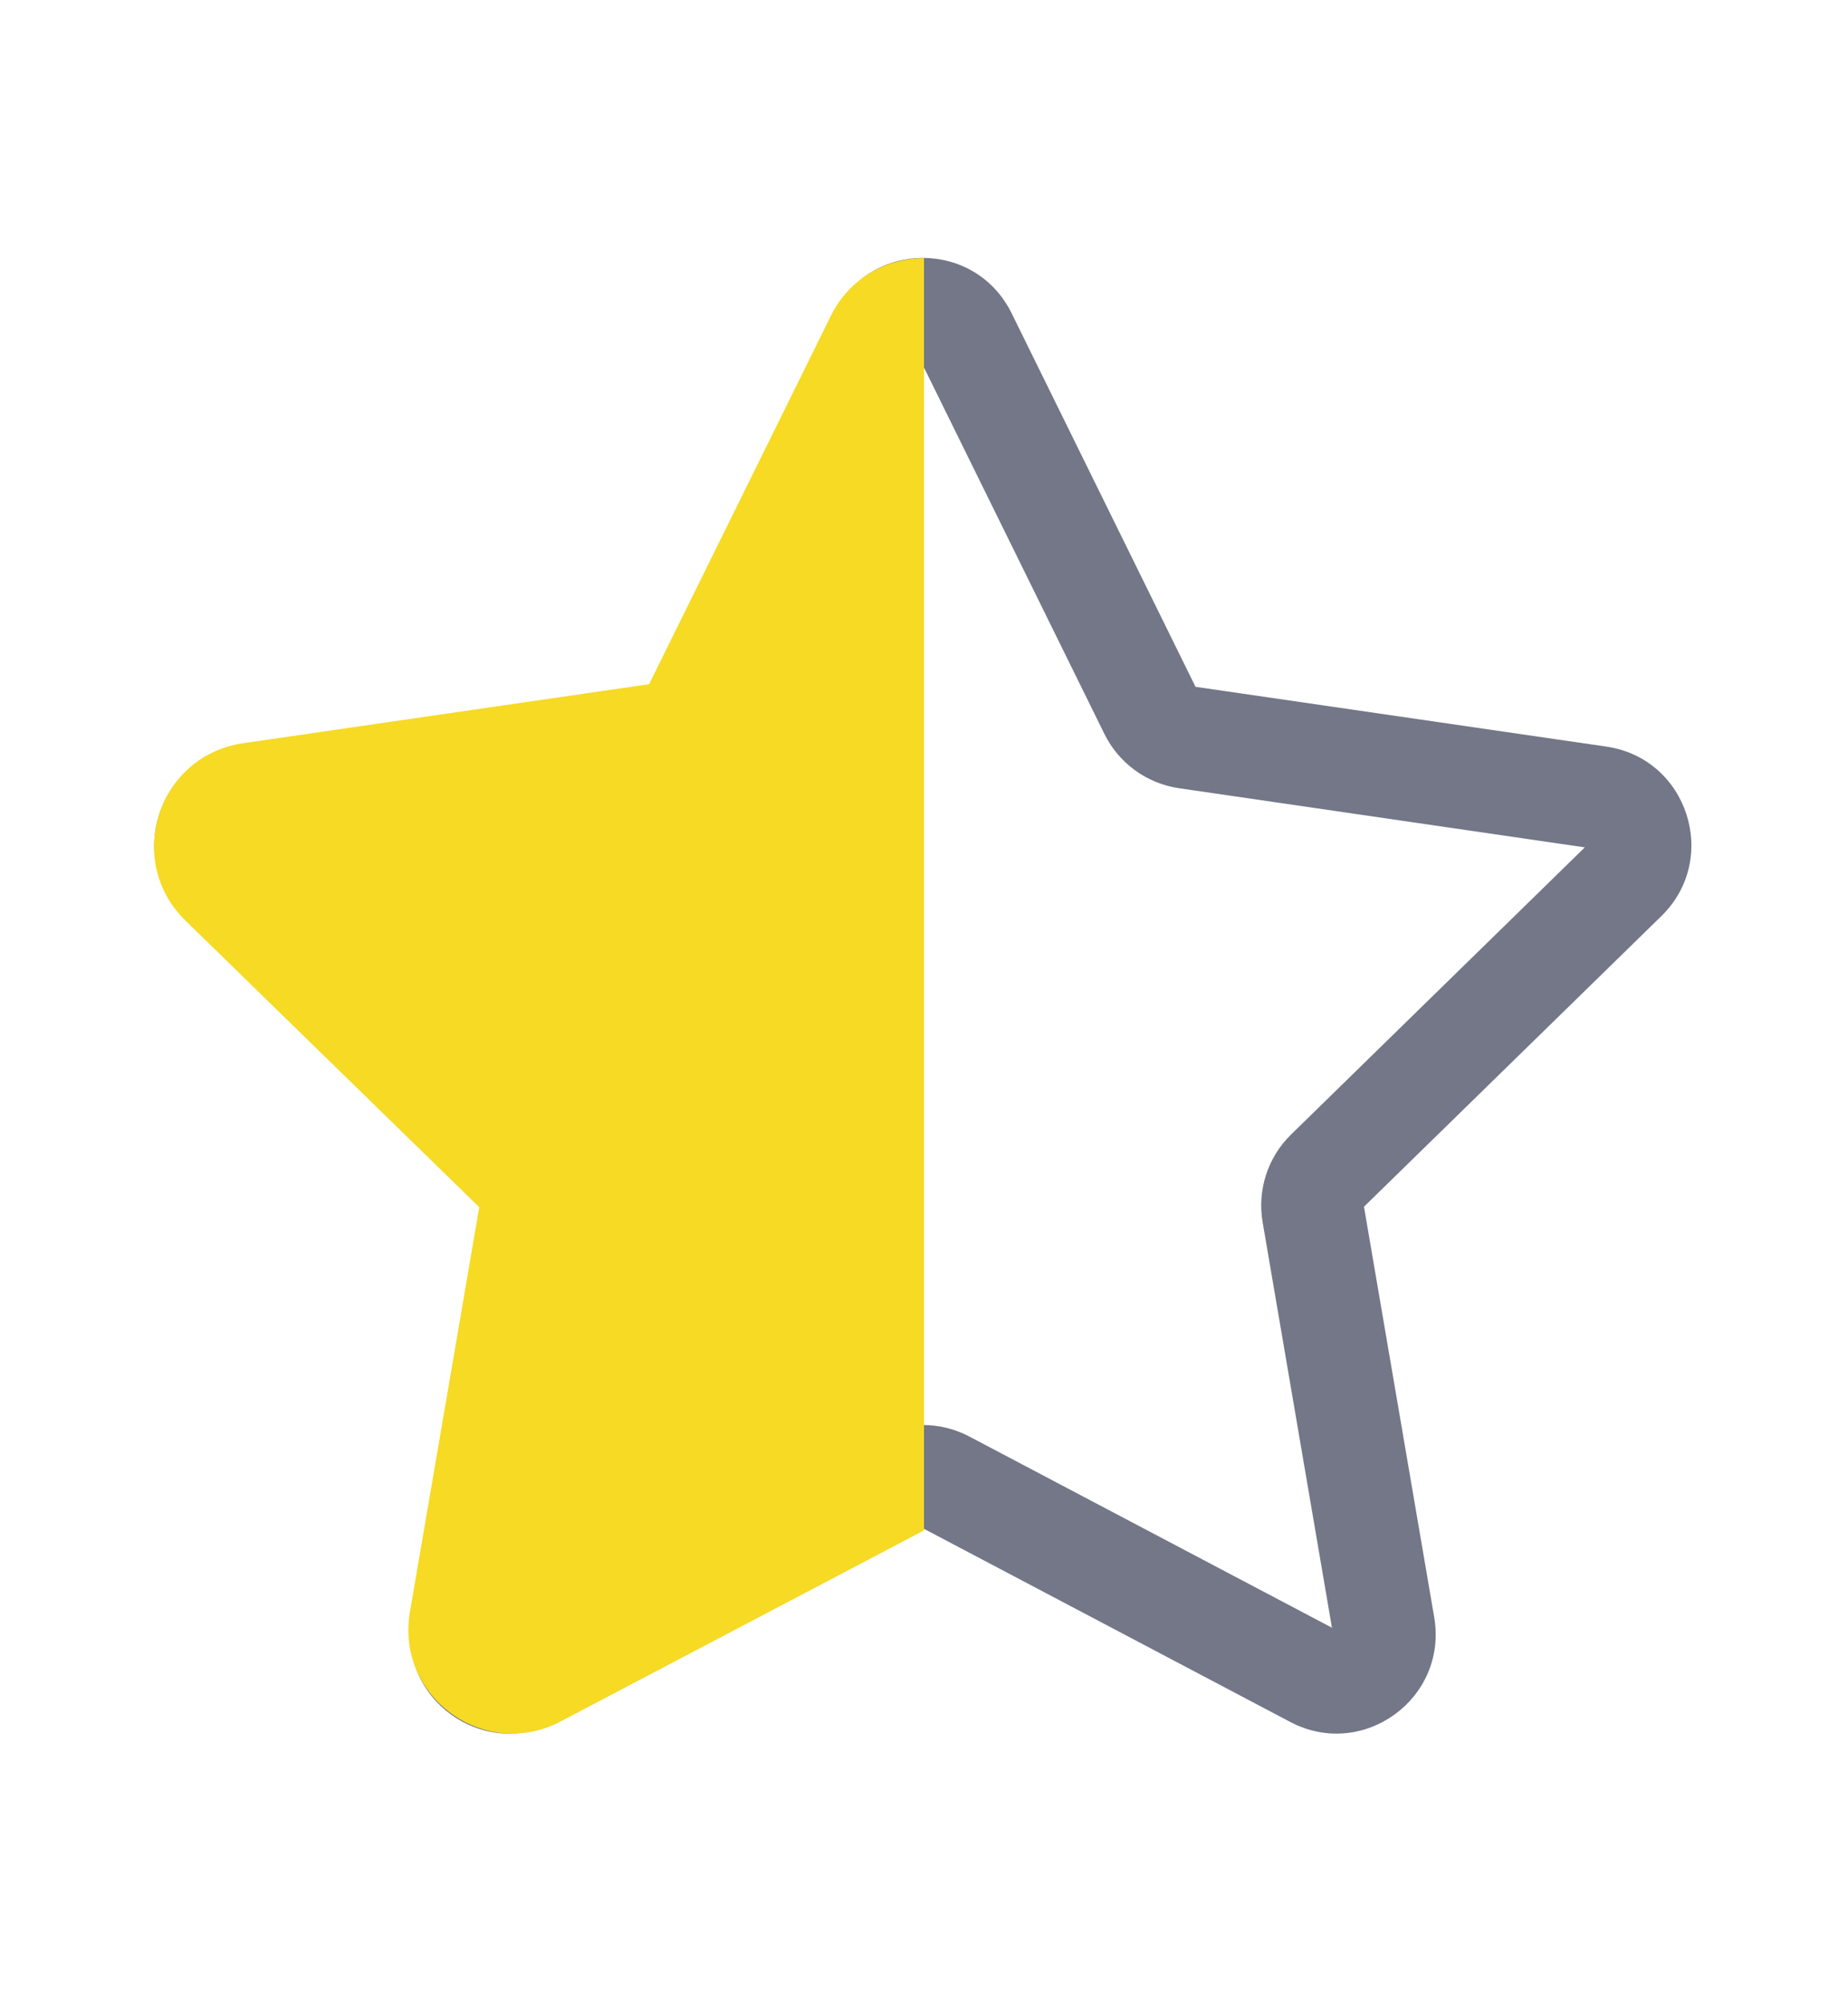
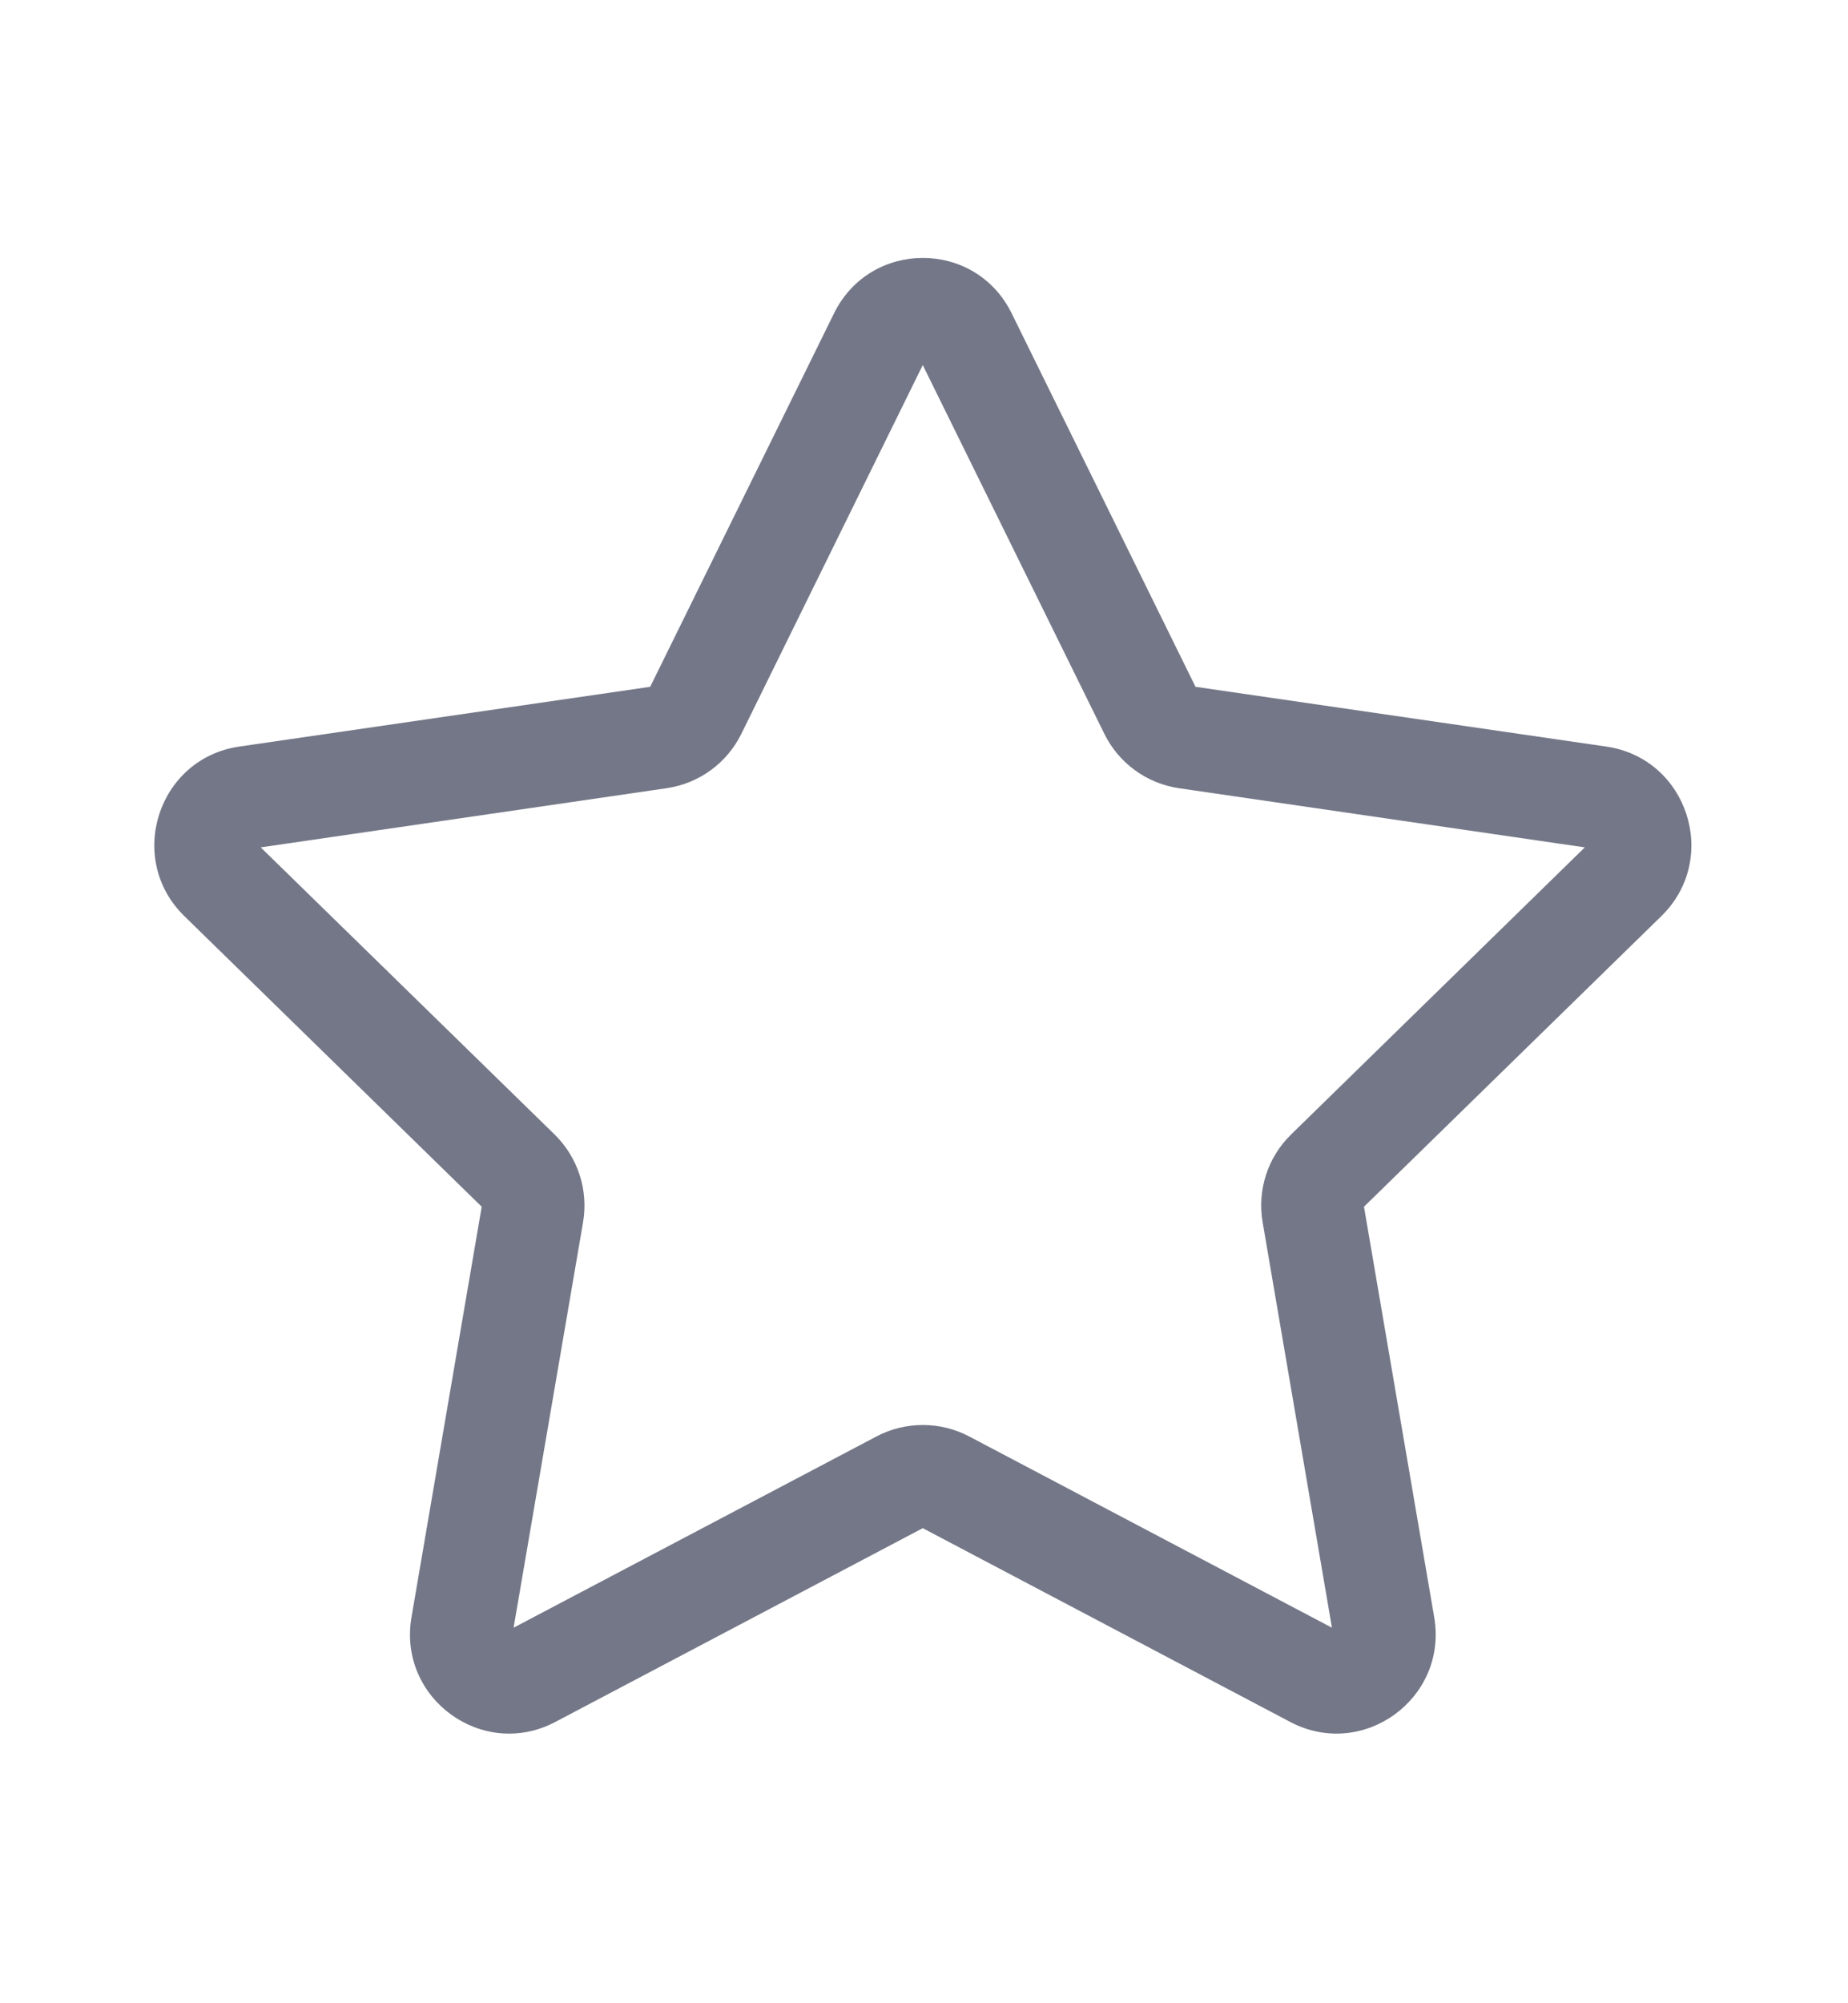
<svg xmlns="http://www.w3.org/2000/svg" width="12" height="13" viewBox="0 0 12 13" fill="none">
  <path d="M5.416 2.033C5.652 1.554 6.333 1.554 6.569 2.033L7.763 4.457L10.431 4.845C10.959 4.922 11.17 5.572 10.788 5.945L8.857 7.831L9.313 10.495C9.403 11.022 8.851 11.423 8.379 11.175L5.992 9.917L3.605 11.175C3.133 11.423 2.582 11.022 2.672 10.495L3.128 7.831L1.197 5.945C0.815 5.572 1.026 4.922 1.553 4.845L4.222 4.457L5.416 2.033ZM5.992 2.369L4.814 4.762C4.72 4.953 4.539 5.084 4.329 5.115L1.693 5.499L3.601 7.362C3.752 7.51 3.822 7.723 3.786 7.932L3.335 10.563L5.693 9.321C5.88 9.223 6.104 9.223 6.292 9.321L8.649 10.563L8.199 7.932C8.163 7.723 8.232 7.51 8.384 7.362L10.291 5.499L7.655 5.115C7.446 5.084 7.265 4.953 7.171 4.762L5.992 2.369Z" fill="#737787" />
  <g clip-path="url(#clip0_1_17403)">
-     <path d="M5.394 2.052C5.641 1.55 6.357 1.55 6.604 2.052L7.784 4.44L10.42 4.823C10.973 4.904 11.194 5.584 10.794 5.975L8.886 7.834L9.337 10.46C9.431 11.011 8.852 11.432 8.357 11.171L5.999 9.932L3.641 11.171C3.146 11.432 2.567 11.011 2.662 10.46L3.112 7.834L1.205 5.975C0.804 5.584 1.025 4.904 1.579 4.823L4.215 4.44L5.394 2.052Z" fill="#F6DA24" />
-   </g>
+     </g>
  <defs>
    <clipPath id="clip0_1_17403">
      <rect width="6" height="12" fill="white" transform="translate(0 0.5)" />
    </clipPath>
  </defs>
</svg>